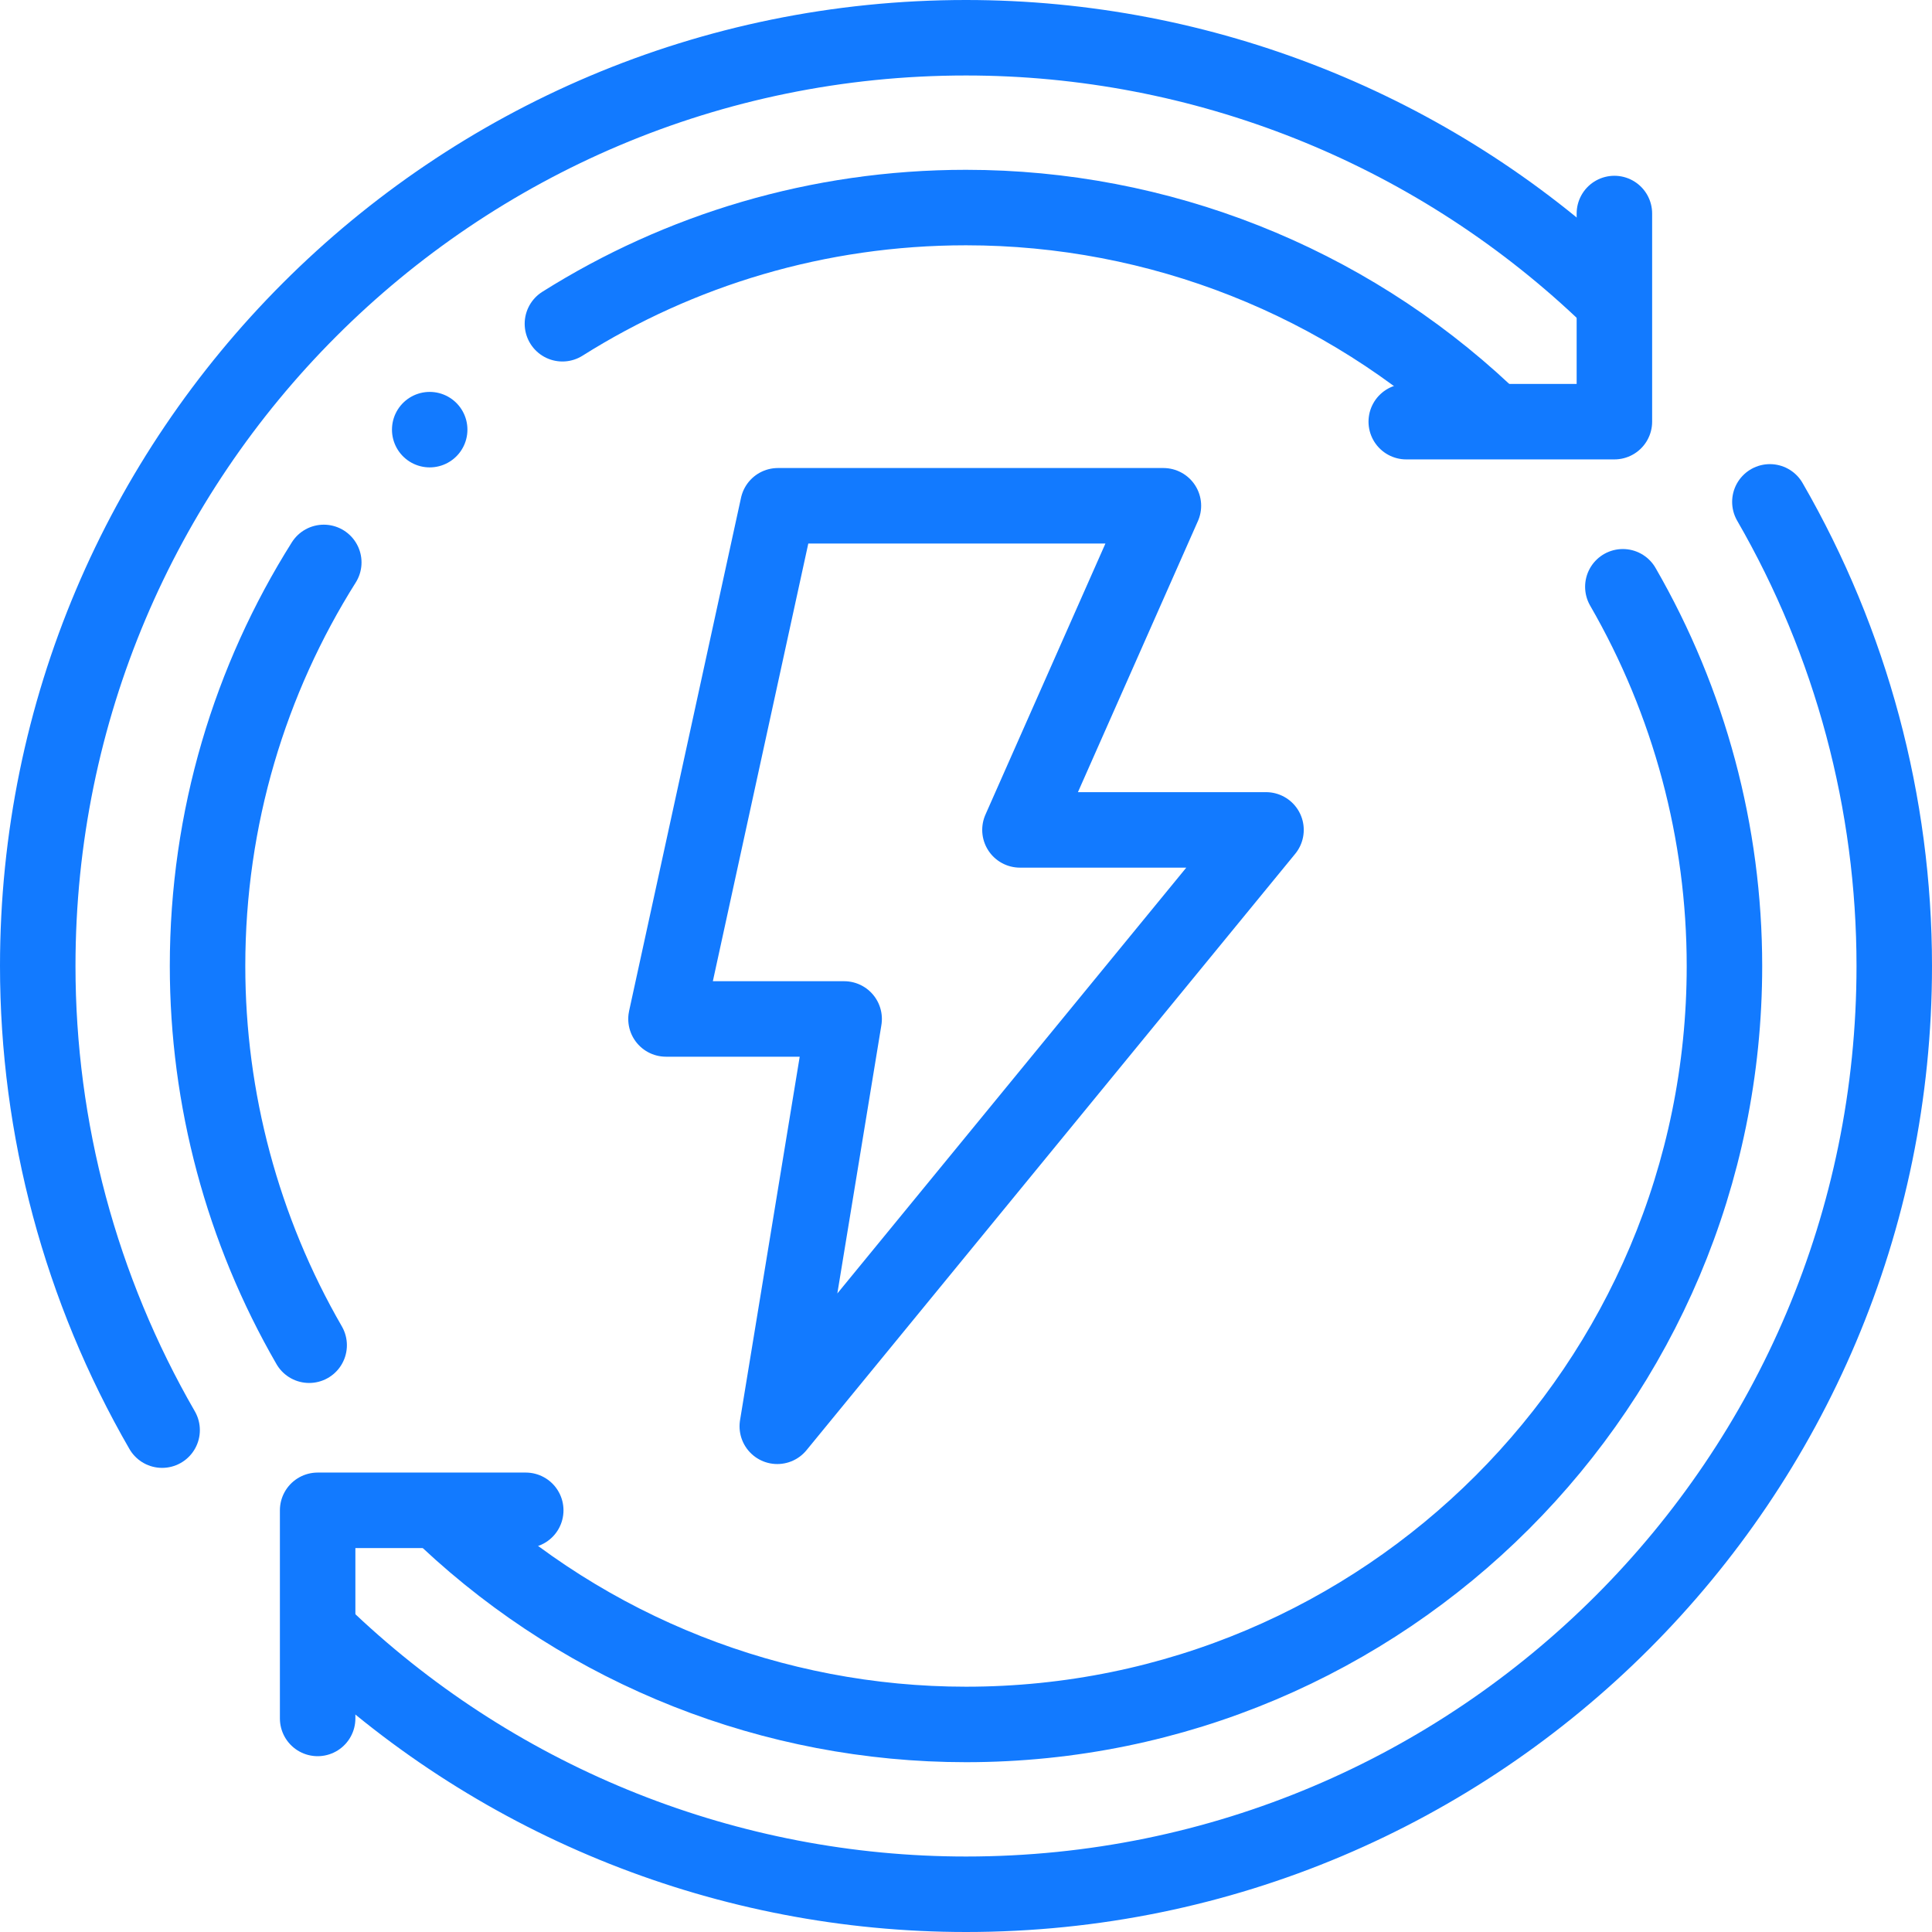
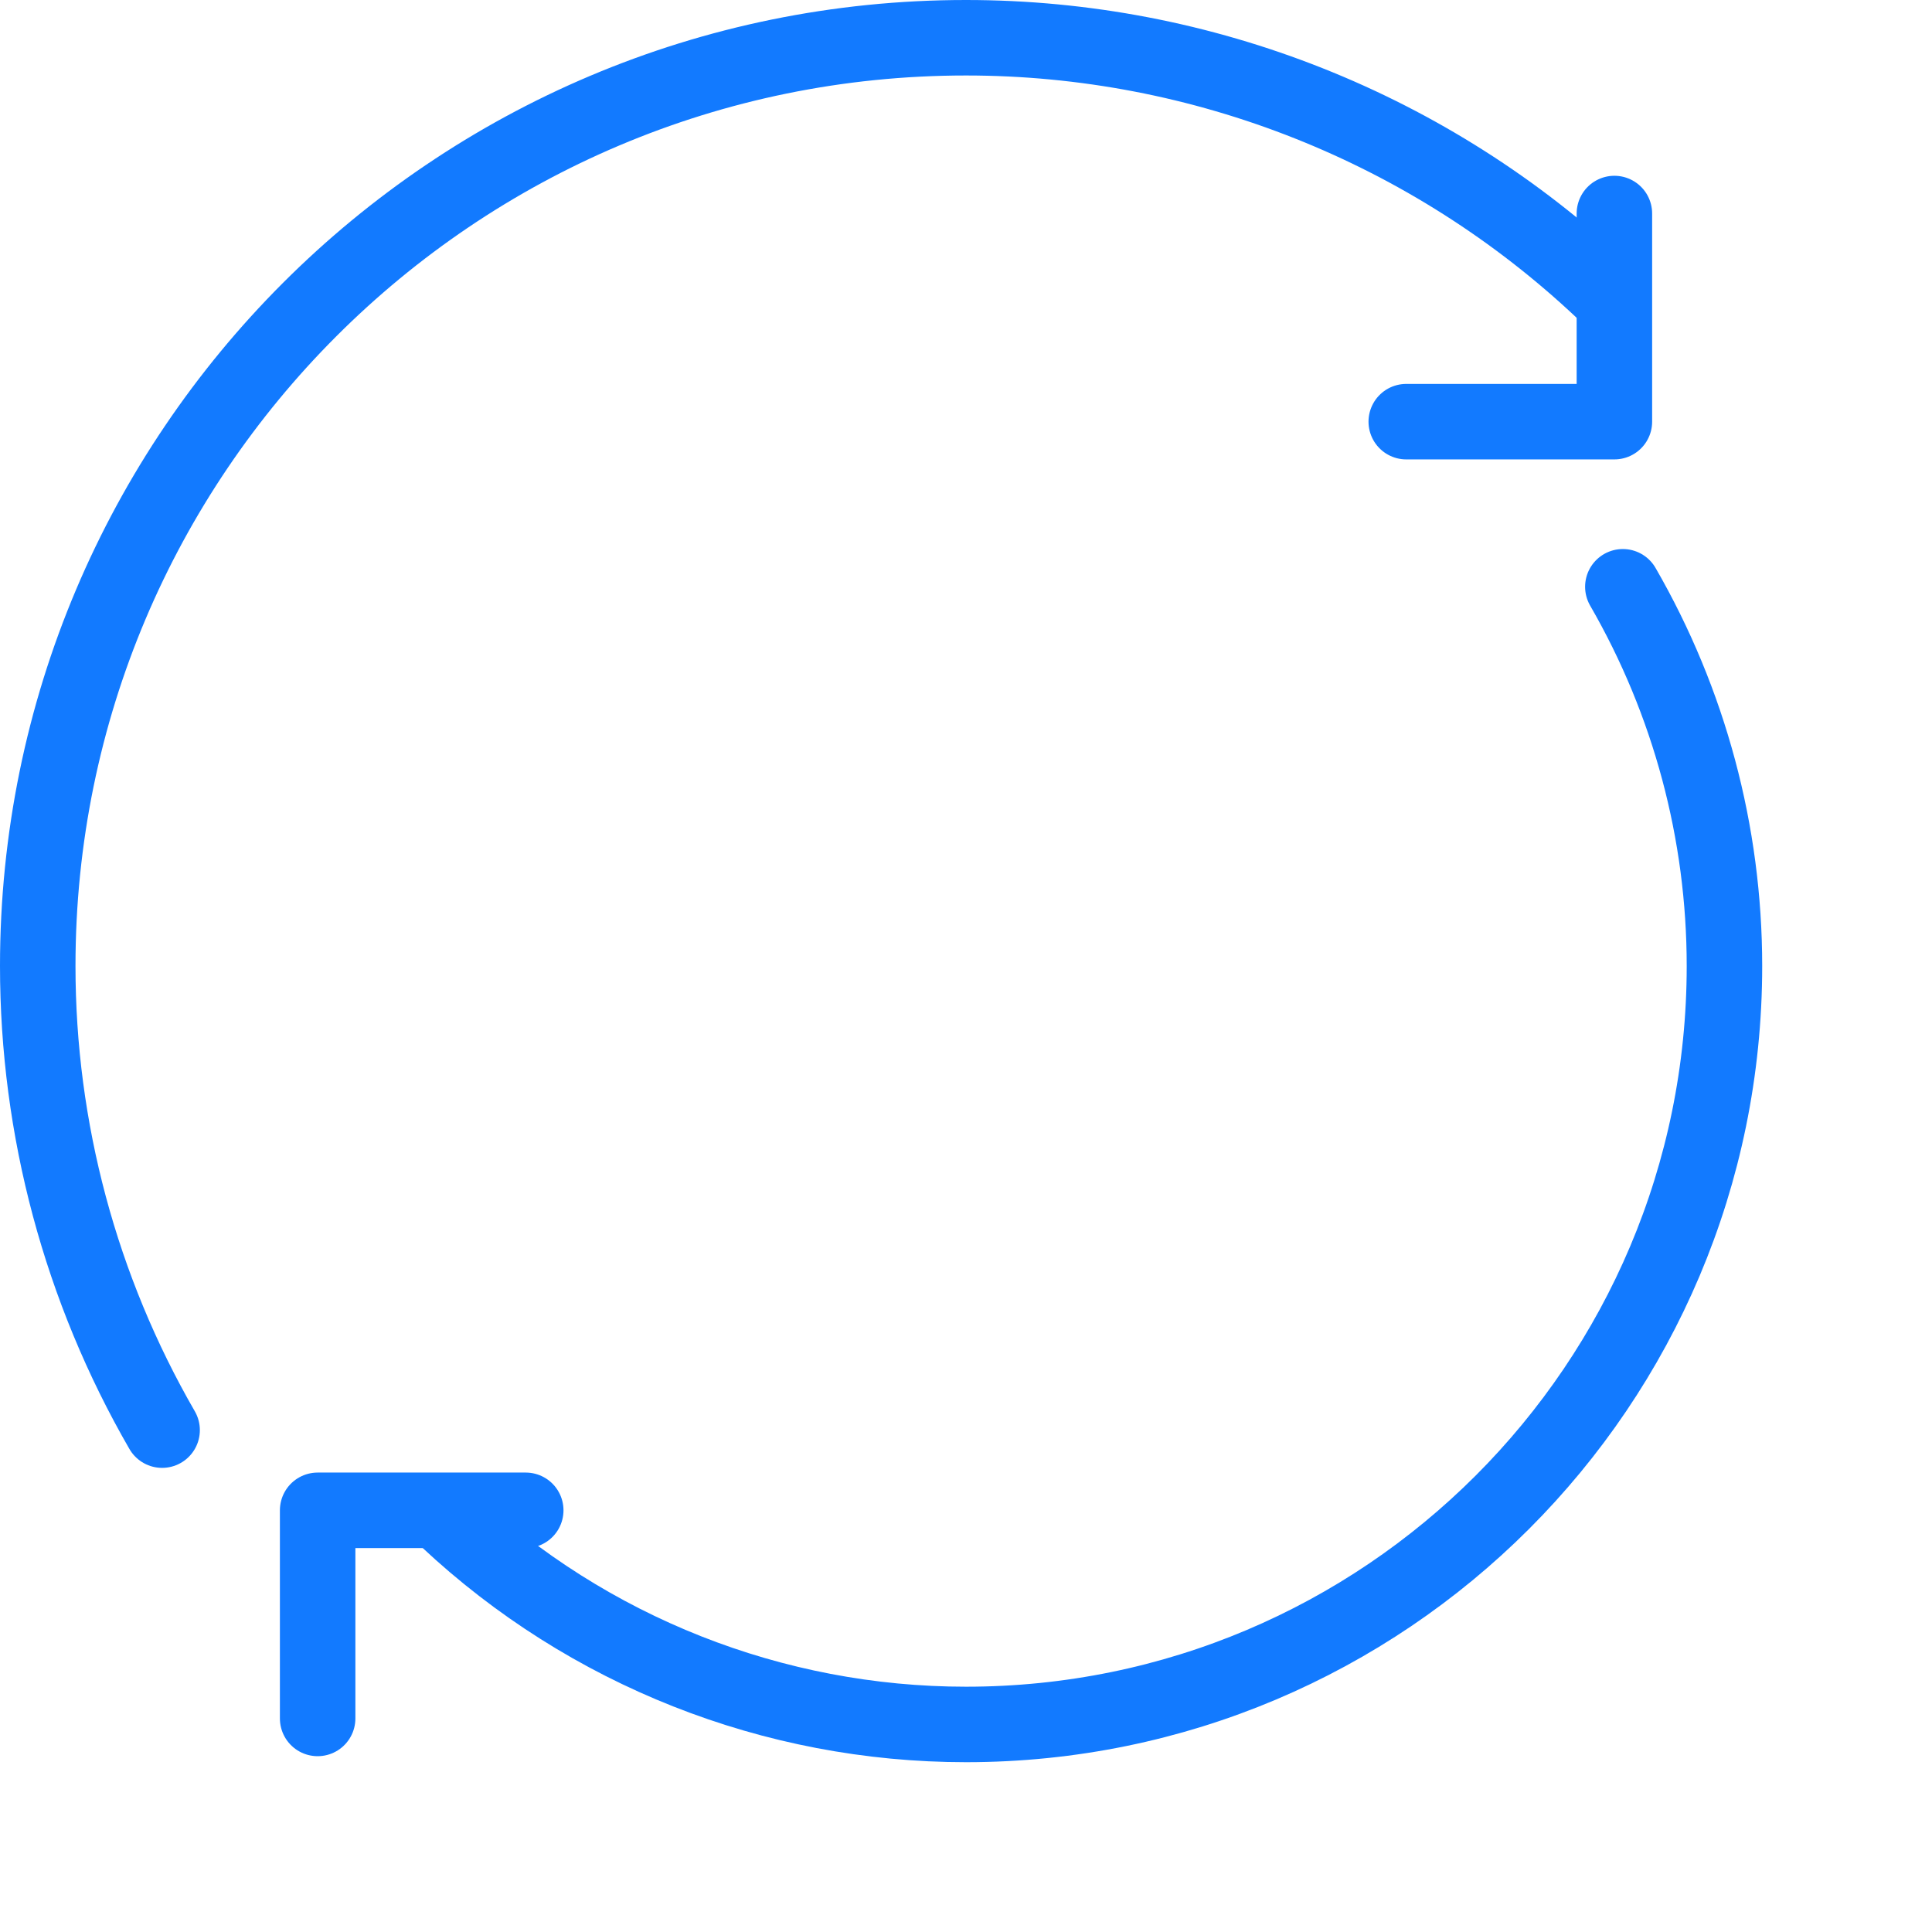
<svg xmlns="http://www.w3.org/2000/svg" width="56" height="56" viewBox="0 0 56 56" fill="none">
  <g clip-path="url(#clip0_111_24831)">
-     <path d="M51.301 14.547C53.663 18.637 54.906 23.277 54.906 28C54.906 42.86 42.86 54.906 28 54.906C21.139 54.906 14.538 52.285 9.545 47.58" stroke="#127AFF" stroke-width="2.188" stroke-miterlimit="22.926" stroke-linecap="round" stroke-linejoin="round" />
    <path d="M47.039 17.008C48.969 20.35 49.984 24.141 49.984 28C49.984 40.142 40.142 49.984 28 49.984C22.416 49.984 17.042 47.86 12.968 44.042" stroke="#127AFF" stroke-width="2.188" stroke-miterlimit="22.926" stroke-linecap="round" stroke-linejoin="round" />
    <path d="M9.207 49.81V43.777H15.239" stroke="#127AFF" stroke-width="2.188" stroke-miterlimit="22.926" stroke-linecap="round" stroke-linejoin="round" />
    <path d="M4.699 41.453C2.337 37.363 1.094 32.723 1.094 28C1.094 13.14 13.14 1.094 28 1.094C34.861 1.094 41.462 3.714 46.455 8.42" stroke="#127AFF" stroke-width="2.188" stroke-miterlimit="22.926" stroke-linecap="round" stroke-linejoin="round" />
-     <path d="M8.961 38.992C7.031 35.65 6.016 31.859 6.016 28C6.016 23.7 7.251 19.689 9.385 16.302M16.302 9.384C19.69 7.251 23.701 6.016 28 6.016C33.584 6.016 38.958 8.14 43.032 11.958" stroke="#127AFF" stroke-width="2.188" stroke-miterlimit="22.926" stroke-linecap="round" stroke-linejoin="round" />
    <path d="M46.794 6.189V12.222H40.761" stroke="#127AFF" stroke-width="2.188" stroke-miterlimit="22.926" stroke-linecap="round" stroke-linejoin="round" />
-     <path d="M12.455 12.454L12.455 12.453" stroke="#127AFF" stroke-width="2.187" stroke-miterlimit="2.613" stroke-linecap="round" stroke-linejoin="round" />
-     <path fill-rule="evenodd" clip-rule="evenodd" d="M22.548 14.66H33.722L29.564 24.055H36.696L22.53 41.342L24.468 29.535H19.304L22.548 14.66Z" stroke="#127AFF" stroke-width="2.188" stroke-miterlimit="22.926" stroke-linecap="round" stroke-linejoin="round" />
  </g>
  <defs>
    <clipPath id="clip0_111_24831">
      <rect width="56" height="56" fill="white" />
    </clipPath>
  </defs>
</svg>